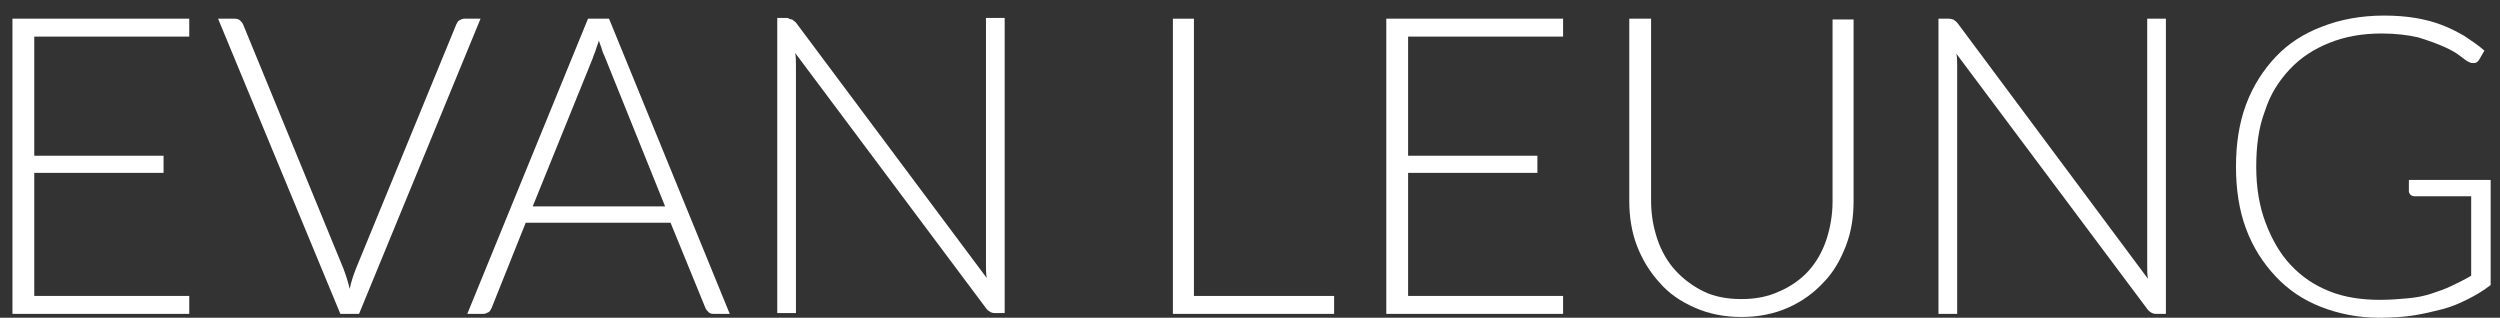
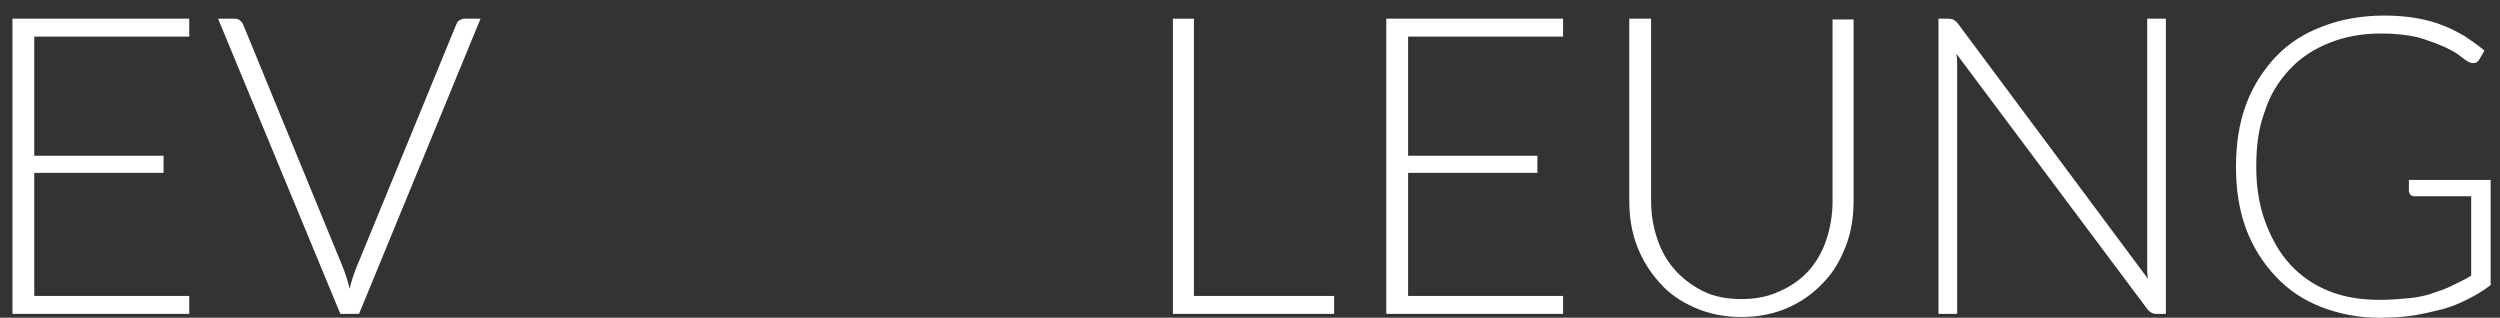
<svg xmlns="http://www.w3.org/2000/svg" version="1.1" id="Layer_1" x="0px" y="0px" viewBox="-216 286.2 321 40.8" style="enable-background:new -216 286.2 321 40.8;" xml:space="preserve">
  <rect x="-216" y="286.2" width="321" height="40.8" fill="#333333" stroke="none" />
  <style type="text/css">
	.st0{fill:#FFFFFF;}
</style>
  <g>
    <path class="st0" d="M-191.7,288.6v2.3h-19.9v15.3h16.6v2.2h-16.6v15.8h19.9v2.3h-22.7v-37.9H-191.7z" />
    <path class="st0" d="M-188,288.6h2.2c0.2,0,0.5,0.1,0.6,0.2s0.3,0.3,0.4,0.5l12.9,31.4c0.3,0.8,0.6,1.7,0.8,2.6   c0.2-1,0.5-1.8,0.8-2.6l12.9-31.4c0.1-0.2,0.2-0.4,0.4-0.5c0.2-0.1,0.4-0.2,0.6-0.2h2.1l-15.6,37.9h-2.4L-188,288.6z" />
-     <path class="st0" d="M-122.3,326.5h-2.1c-0.3,0-0.5-0.1-0.6-0.2s-0.3-0.3-0.4-0.5l-4.5-11h-18.6l-4.4,11c-0.1,0.2-0.2,0.4-0.4,0.5   c-0.2,0.1-0.4,0.2-0.6,0.2h-2.1l15.5-37.9h2.7L-122.3,326.5z M-147.6,312.7h17l-7.7-19.1c-0.1-0.3-0.3-0.6-0.4-1   c-0.1-0.4-0.3-0.8-0.4-1.2c-0.1,0.4-0.3,0.8-0.4,1.2c-0.1,0.4-0.3,0.7-0.4,1.1L-147.6,312.7z" />
-     <path class="st0" d="M-114.3,288.7c0.1,0.1,0.3,0.2,0.5,0.4l24.5,32.8c-0.1-0.5-0.1-1.1-0.1-1.6v-31.8h2.4v37.9h-1.3   c-0.4,0-0.7-0.2-1-0.5l-24.6-32.9c0.1,0.5,0.1,1,0.1,1.5v31.9h-2.4v-37.9h1.3C-114.7,288.6-114.5,288.7-114.3,288.7z" />
    <path class="st0" d="M-62.7,324.2h18v2.3h-20.7v-37.9h2.7V324.2z" />
    <path class="st0" d="M-15.3,288.6v2.3h-19.9v15.3h16.6v2.2h-16.6v15.8h19.9v2.3h-22.7v-37.9H-15.3z" />
    <path class="st0" d="M7.6,324.6c1.8,0,3.4-0.3,4.9-1c1.4-0.6,2.7-1.5,3.7-2.6s1.8-2.5,2.3-4c0.5-1.5,0.8-3.2,0.8-4.9v-23.4h2.7V312   c0,2.1-0.3,4-1,5.8s-1.6,3.4-2.9,4.7c-1.2,1.3-2.7,2.4-4.5,3.2c-1.8,0.8-3.8,1.2-6,1.2c-2.2,0-4.2-0.4-6-1.2   c-1.8-0.8-3.3-1.8-4.5-3.2c-1.2-1.3-2.2-2.9-2.9-4.7s-1-3.8-1-5.8v-23.4H-4V312c0,1.8,0.3,3.4,0.8,4.9c0.5,1.5,1.3,2.9,2.3,4   c1,1.1,2.2,2,3.6,2.7S5.8,324.6,7.6,324.6z" />
    <path class="st0" d="M34.8,288.7c0.1,0.1,0.3,0.2,0.5,0.4L59.8,322c-0.1-0.5-0.1-1.1-0.1-1.6v-31.8h2.4v37.9h-1.3   c-0.4,0-0.7-0.2-1-0.5l-24.6-32.9c0.1,0.5,0.1,1,0.1,1.5v31.9h-2.4v-37.9h1.3C34.5,288.6,34.7,288.7,34.8,288.7z" />
    <path class="st0" d="M89.6,324.7c1.3,0,2.5-0.1,3.6-0.2c1.1-0.1,2.1-0.3,3-0.6s1.8-0.6,2.6-1s1.7-0.8,2.5-1.3v-10.2H94   c-0.2,0-0.4-0.1-0.5-0.2s-0.2-0.3-0.2-0.4v-1.5h10.5v13.5c-0.9,0.7-1.9,1.3-2.9,1.8s-2.1,1-3.3,1.3c-1.2,0.3-2.4,0.6-3.7,0.8   s-2.8,0.3-4.4,0.3c-2.7,0-5.2-0.5-7.5-1.4s-4.2-2.2-5.8-3.9s-2.9-3.7-3.8-6.1s-1.3-5.1-1.3-8c0-2.9,0.4-5.6,1.3-8s2.2-4.4,3.8-6.1   c1.6-1.7,3.6-3,6-3.9c2.3-0.9,5-1.4,7.9-1.4c1.4,0,2.8,0.1,4,0.3s2.4,0.5,3.4,0.9c1.1,0.4,2,0.9,2.9,1.4c0.9,0.6,1.8,1.2,2.6,1.9   l-0.7,1.2c-0.2,0.3-0.4,0.4-0.7,0.4c-0.2,0-0.3,0-0.5-0.1c-0.3-0.1-0.7-0.4-1.2-0.8c-0.5-0.4-1.2-0.8-2.1-1.2   c-0.9-0.4-2-0.8-3.3-1.2c-1.3-0.3-2.9-0.5-4.7-0.5c-2.5,0-4.7,0.4-6.7,1.2c-2,0.8-3.7,1.9-5.1,3.4c-1.4,1.5-2.5,3.2-3.2,5.4   c-0.8,2.1-1.1,4.5-1.1,7.1c0,2.7,0.4,5.1,1.2,7.2s1.8,3.9,3.2,5.4c1.4,1.5,3,2.6,5,3.4S87.3,324.7,89.6,324.7z" />
  </g>
</svg>